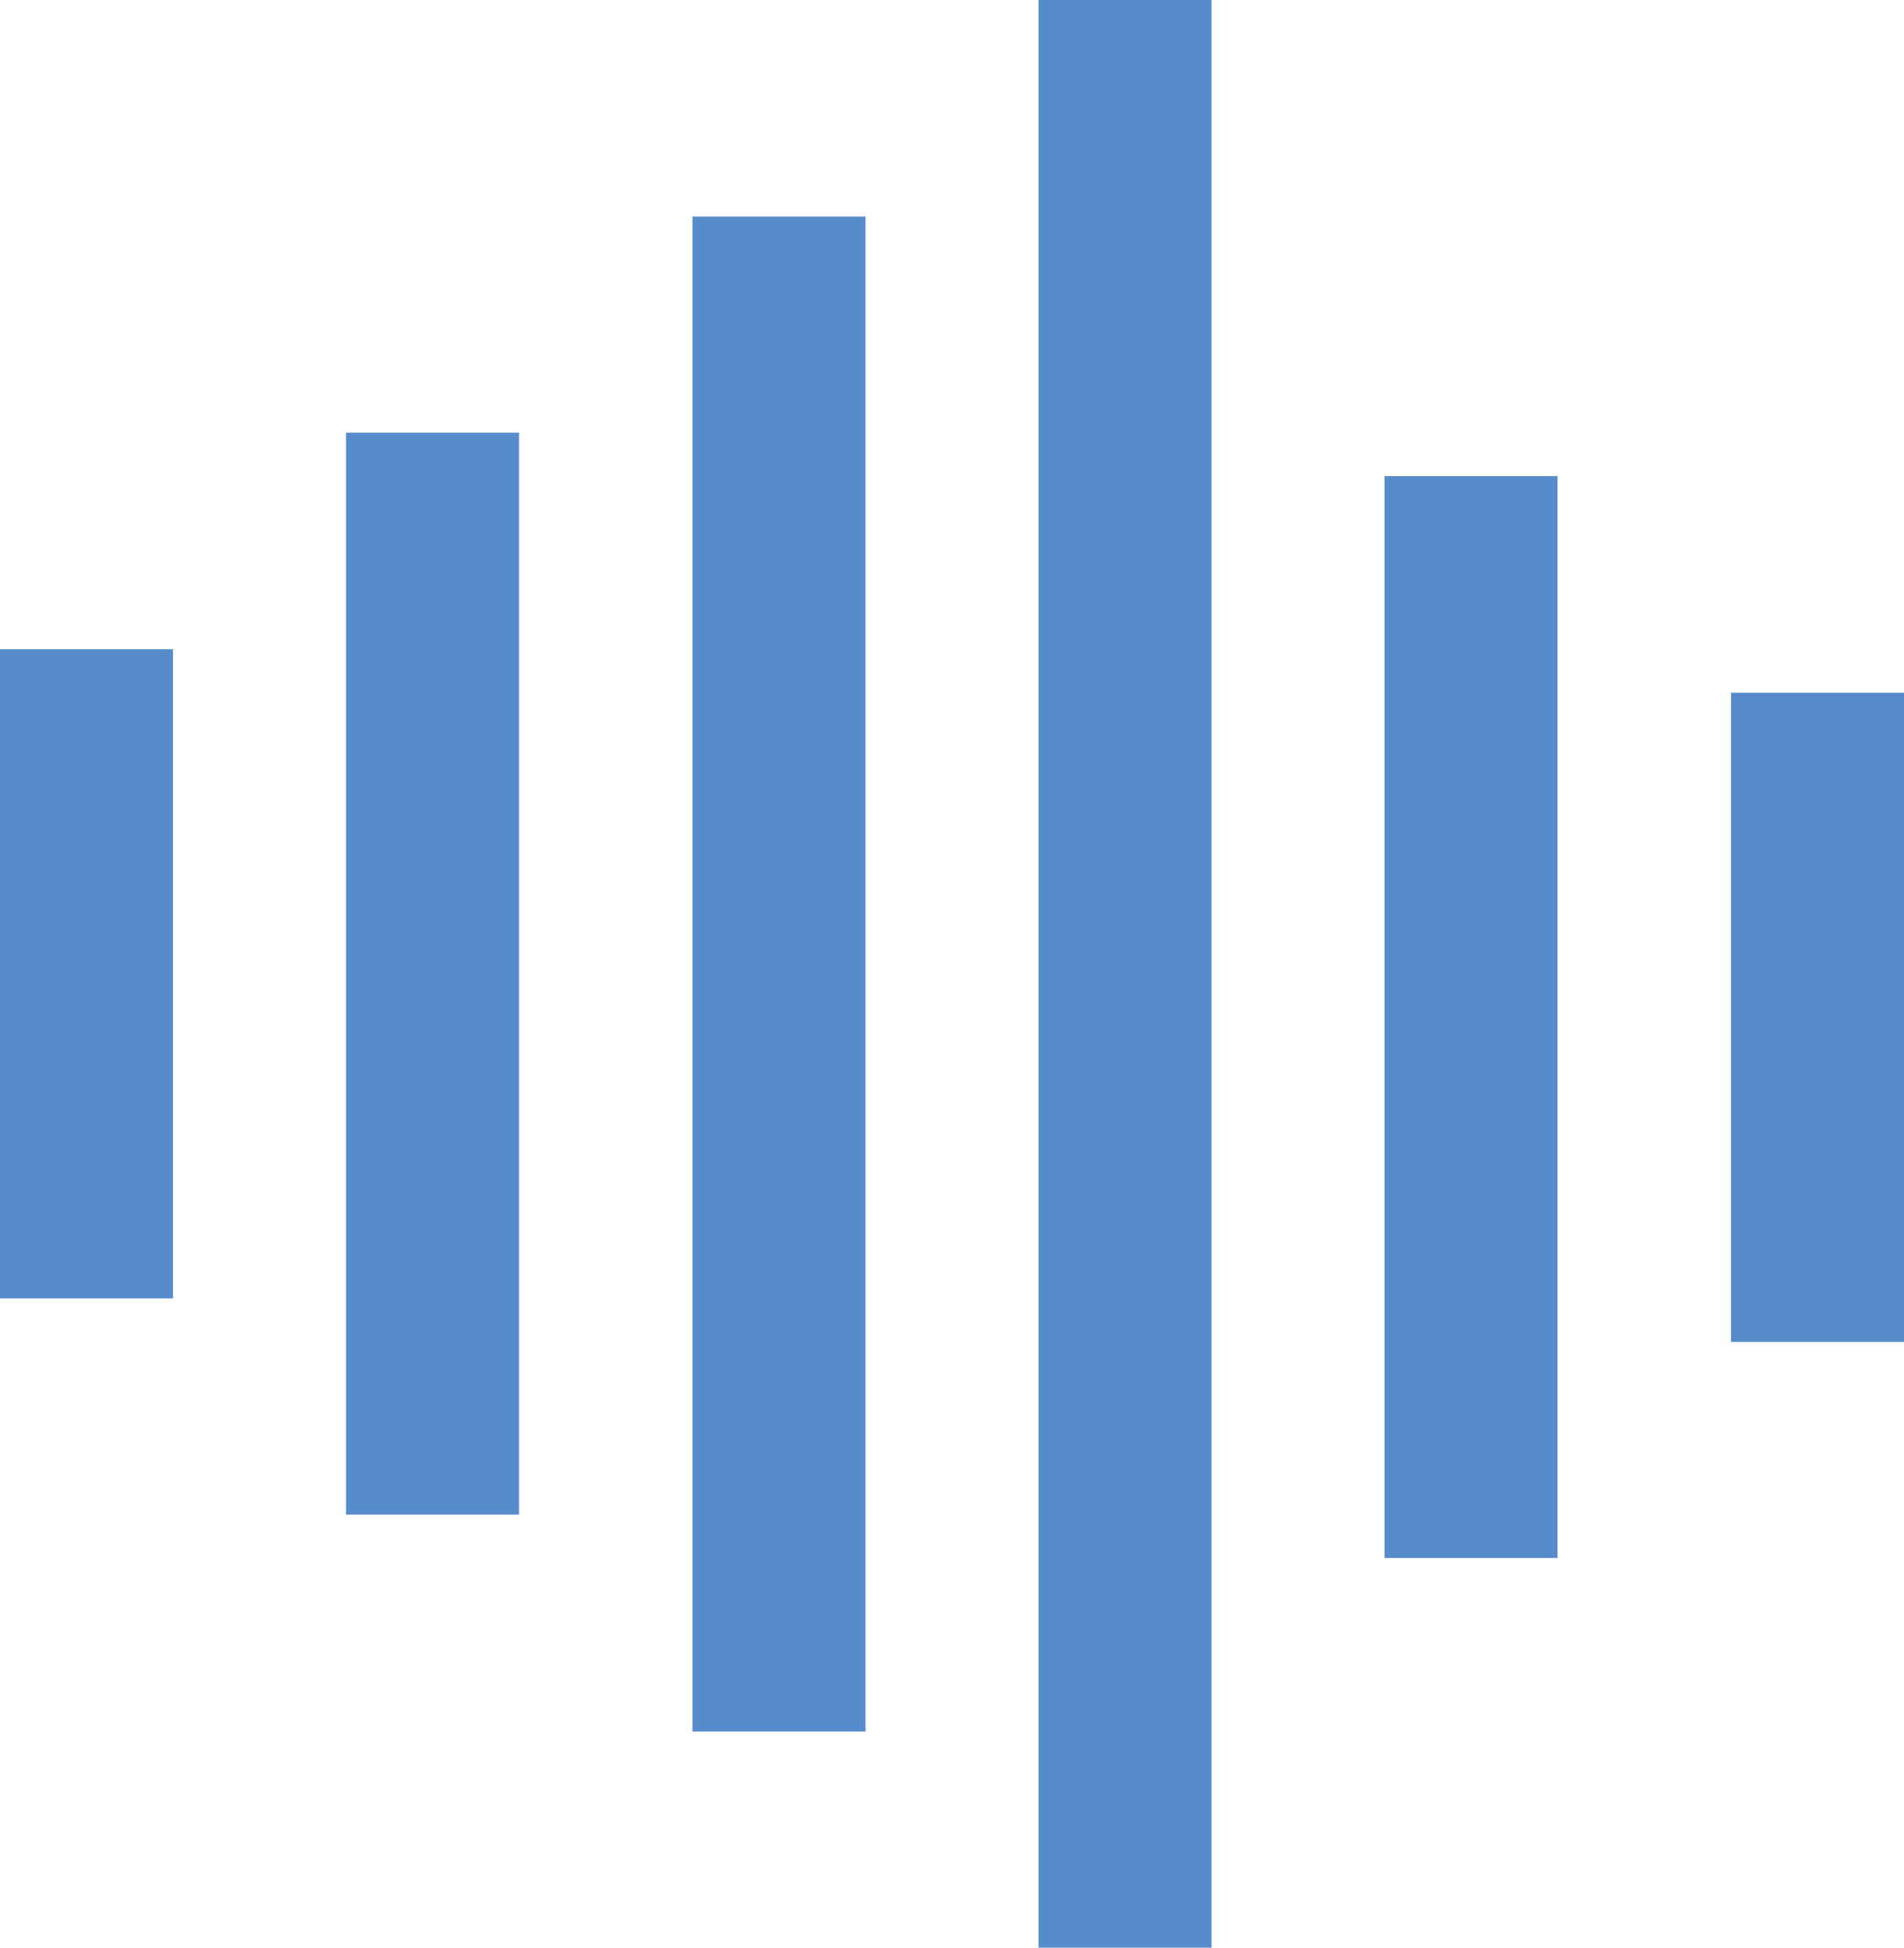
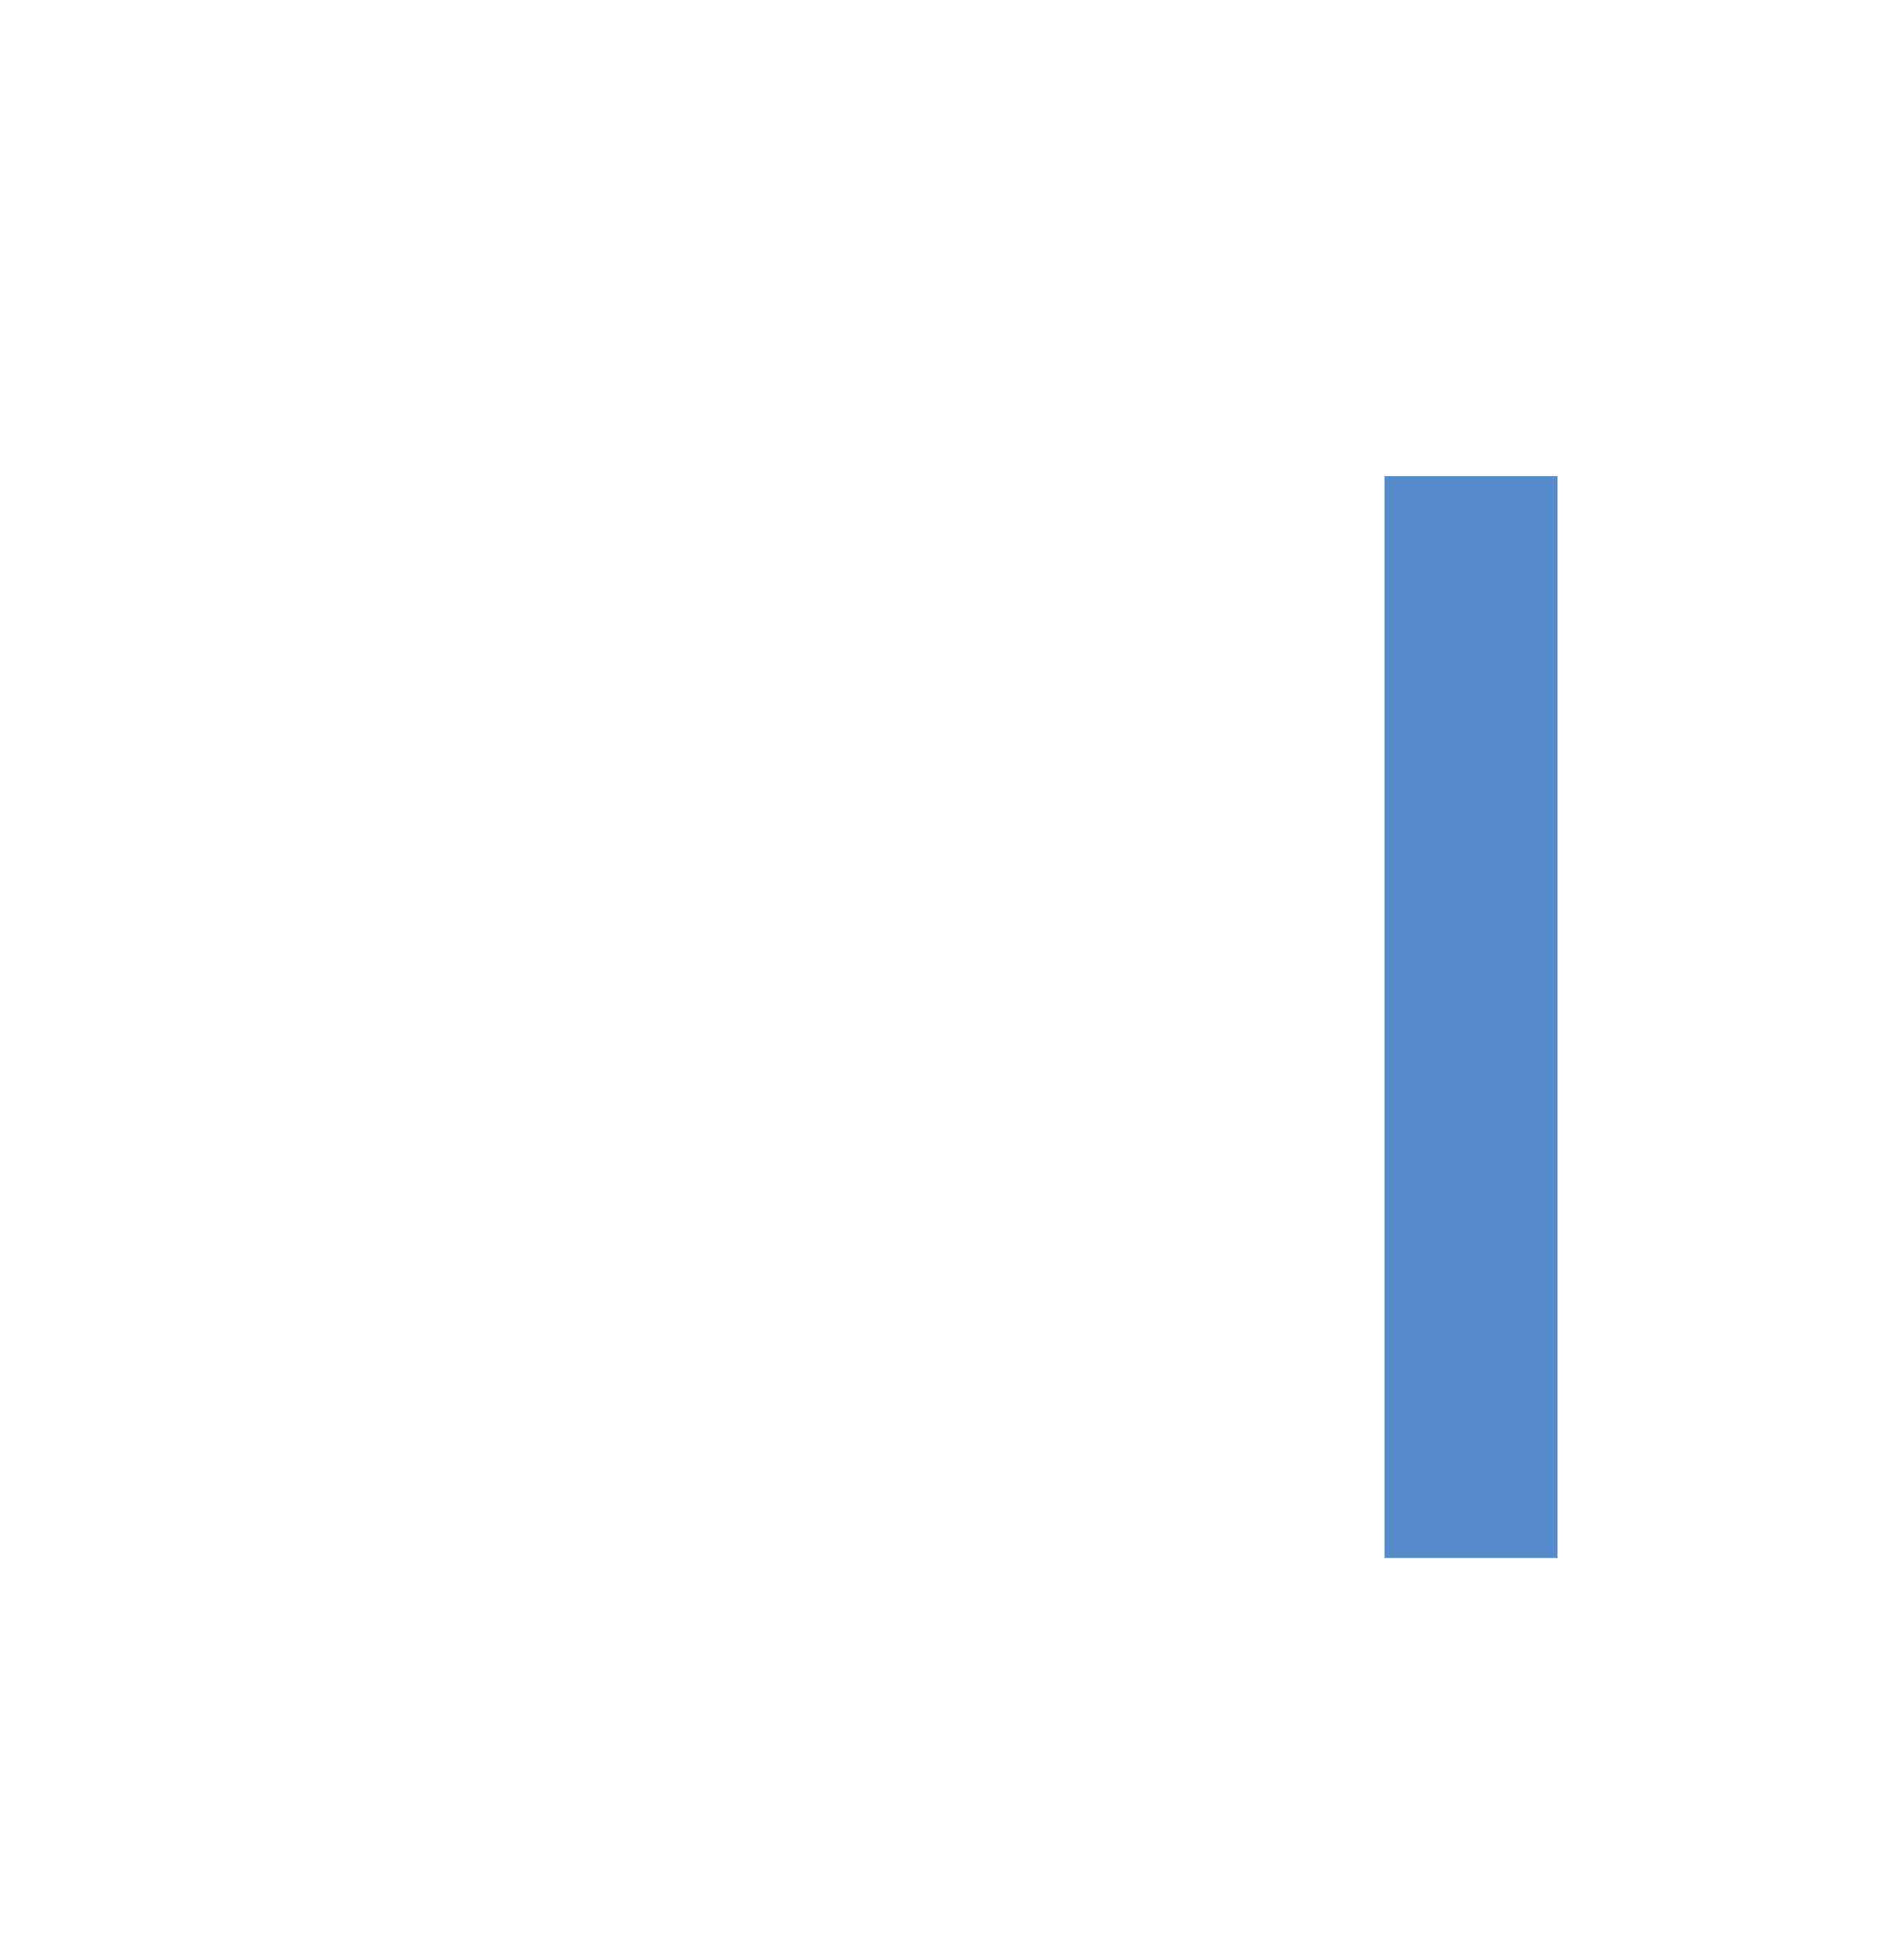
<svg xmlns="http://www.w3.org/2000/svg" viewBox="0 0 45.12 46.14">
  <defs>
    <style>.cls-1{fill:#578ccc;}</style>
  </defs>
  <title>Zasób 6</title>
  <g id="Warstwa_2" data-name="Warstwa 2">
    <g id="Warstwa_1-2" data-name="Warstwa 1">
-       <rect class="cls-1" y="15.38" width="4.1" height="15.38" />
-       <rect class="cls-1" x="8.2" y="10.25" width="4.1" height="25.63" />
-       <rect class="cls-1" x="16.41" y="5.13" width="4.1" height="35.89" />
-       <rect class="cls-1" x="41.02" y="16.41" width="4.1" height="15.38" />
      <rect class="cls-1" x="32.81" y="11.28" width="4.1" height="25.63" />
-       <rect class="cls-1" x="24.61" width="4.1" height="46.14" />
    </g>
  </g>
</svg>